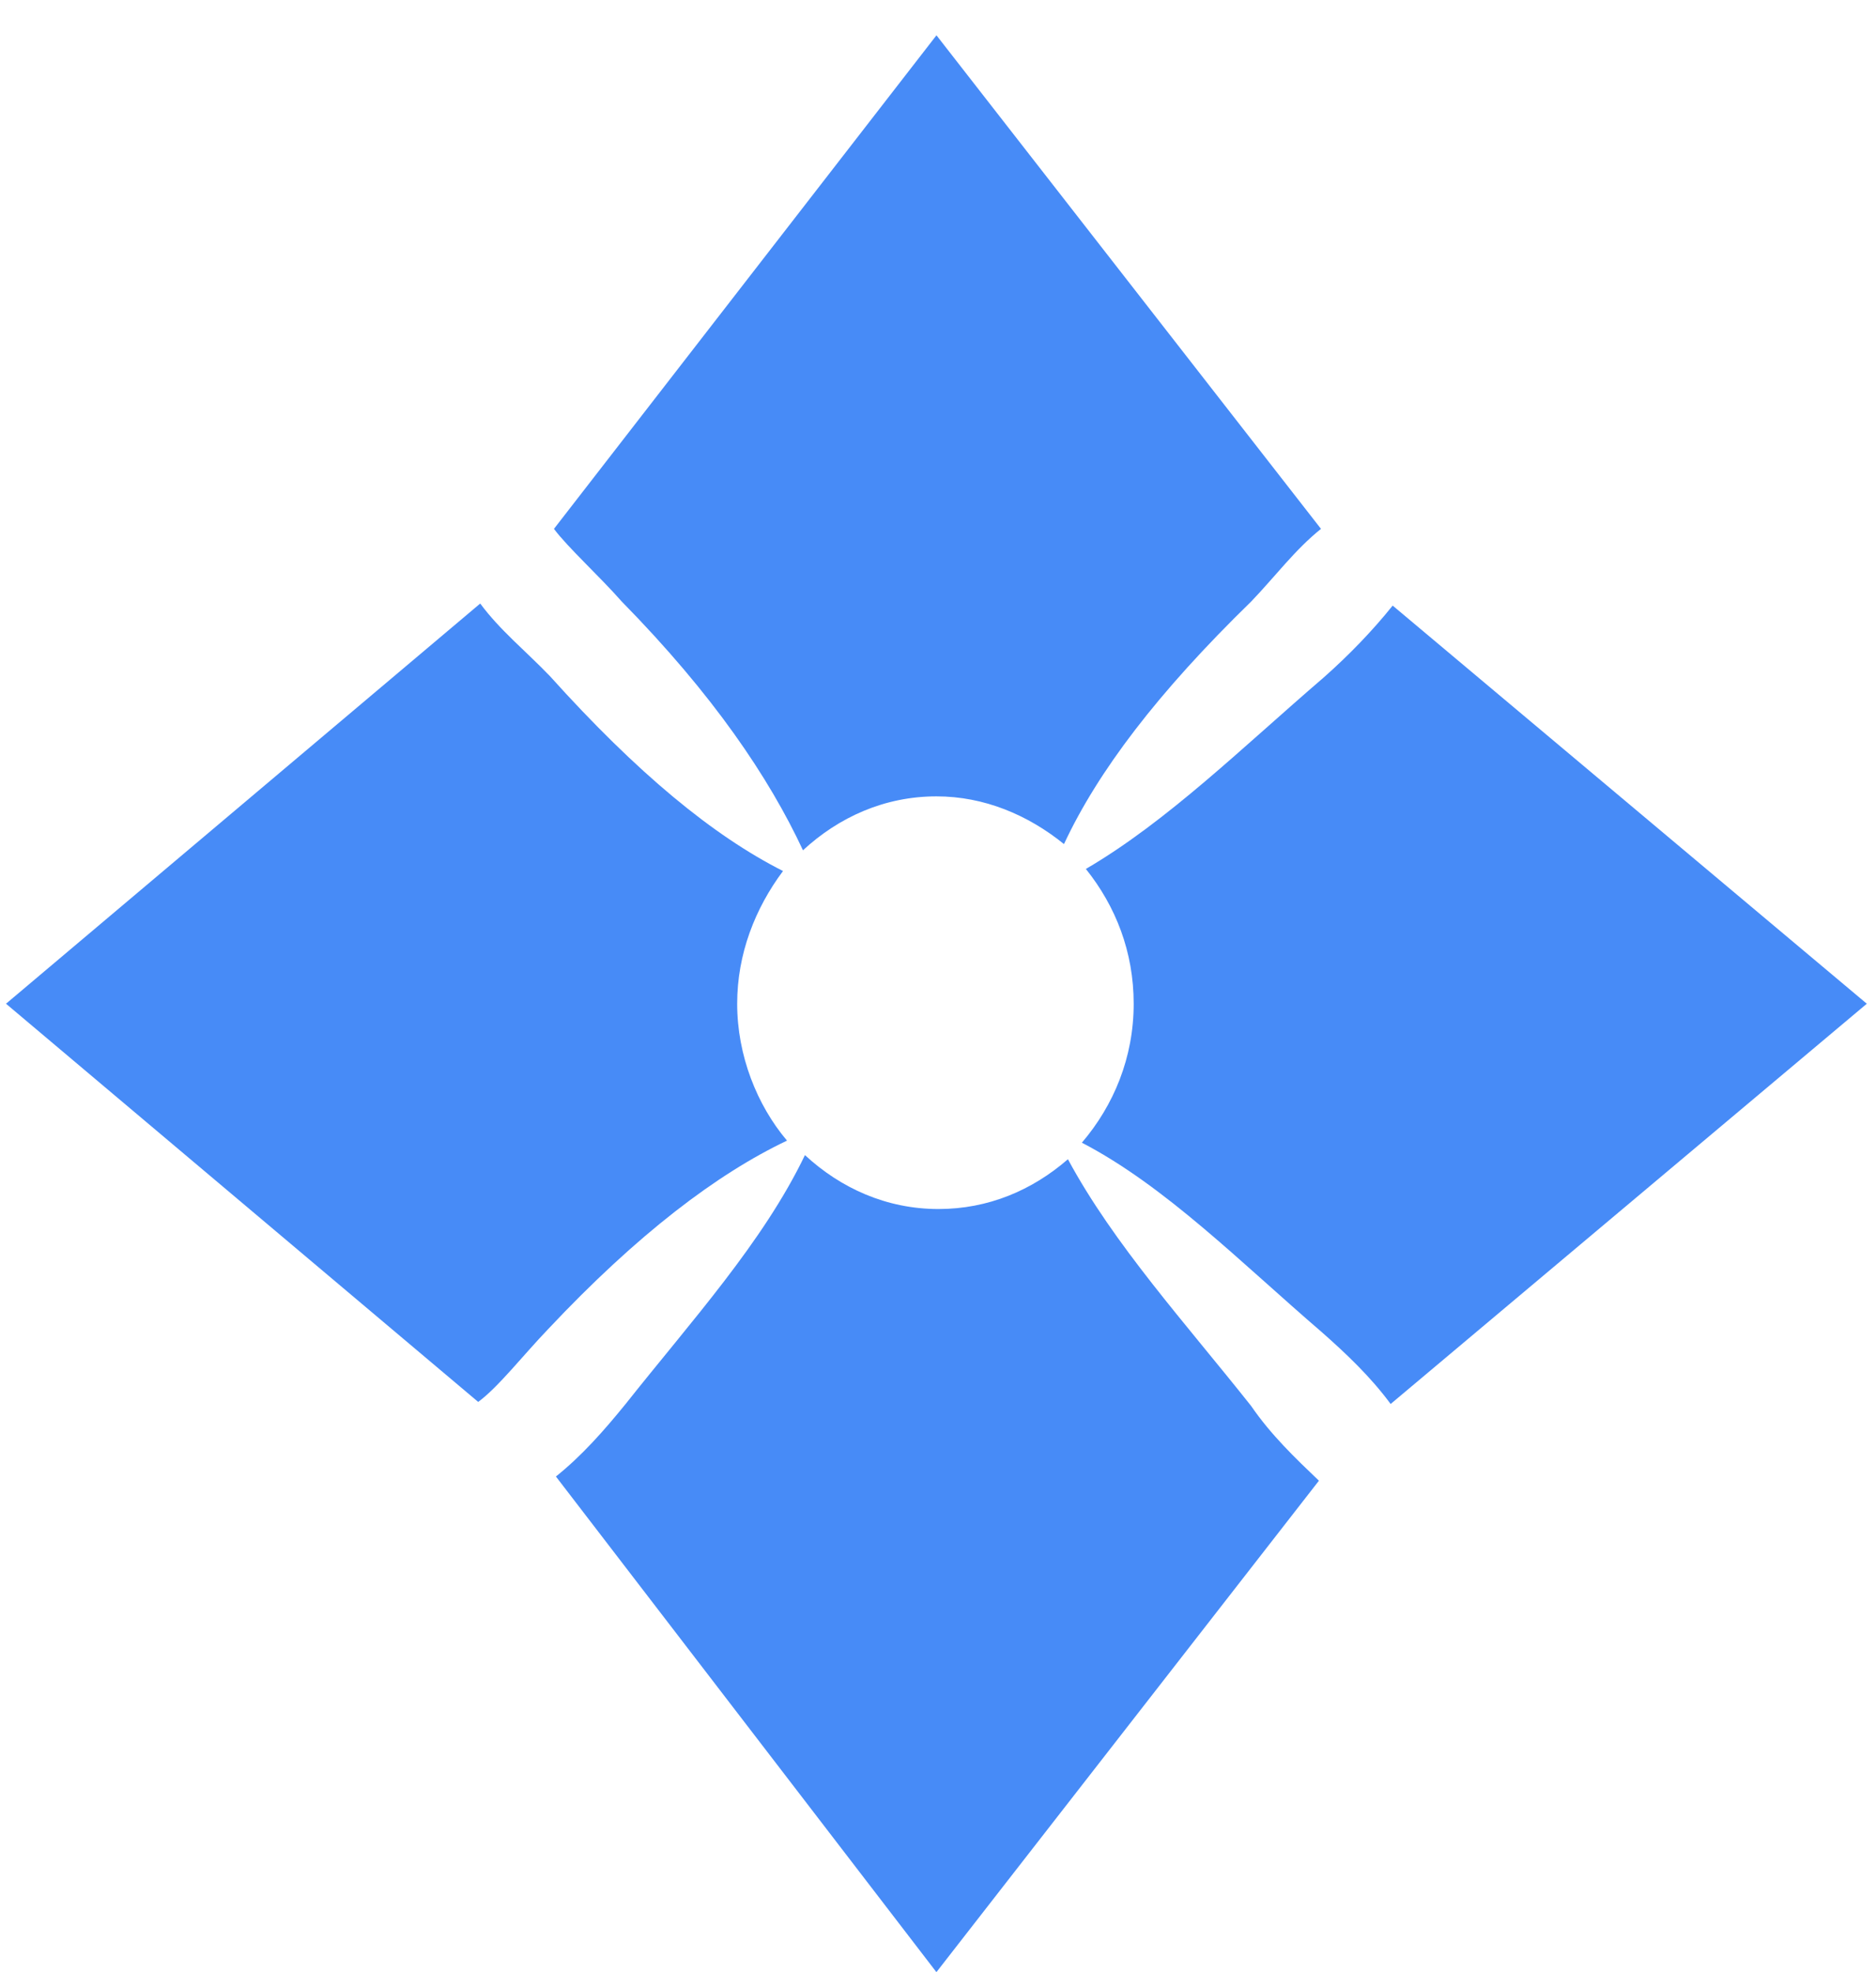
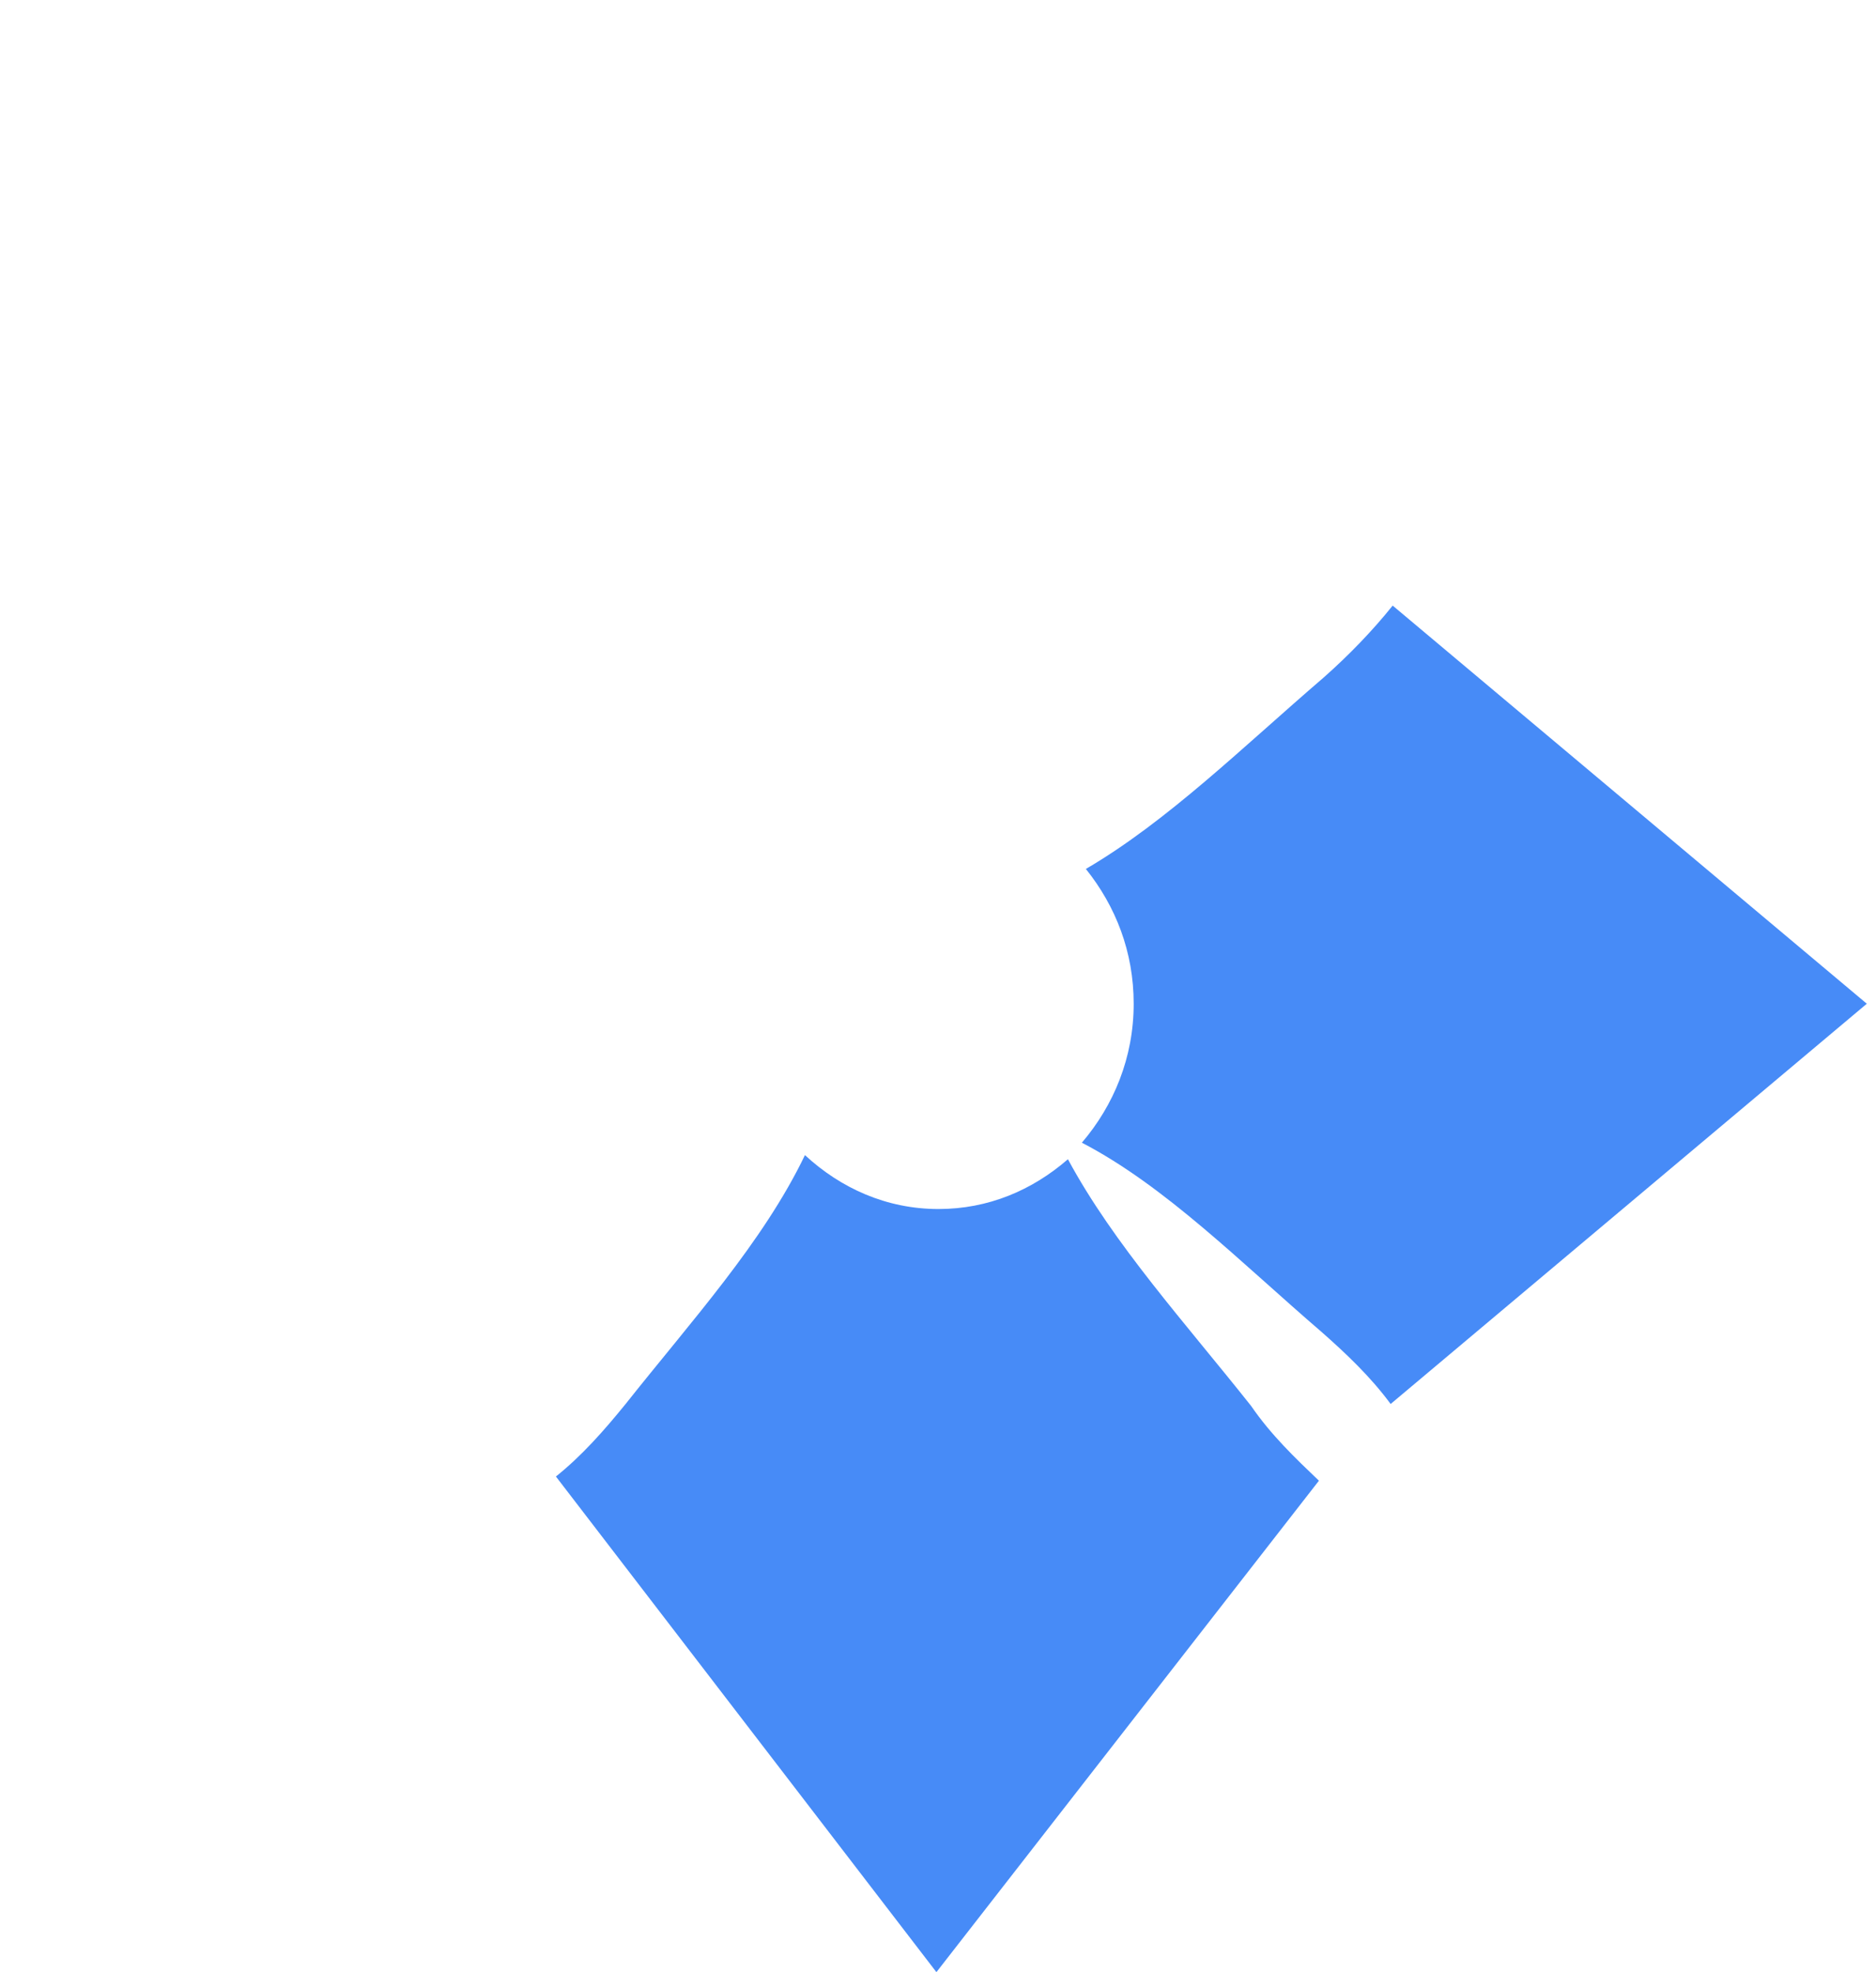
<svg xmlns="http://www.w3.org/2000/svg" width="39" height="41" viewBox="0 0 39 41" fill="none">
-   <path d="M15.325 20.867C15.325 19.833 15.698 18.884 16.278 18.108C14.829 17.375 13.255 16.082 11.432 14.056C10.935 13.538 10.397 13.107 9.983 12.547L0.125 20.867L9.941 29.145C10.355 28.843 10.894 28.153 11.391 27.636C13.255 25.653 14.911 24.402 16.361 23.713C15.74 22.98 15.325 21.945 15.325 20.867Z" fill="#478BF7" />
-   <path d="M12.924 12.504C14.829 14.444 15.989 16.168 16.693 17.677C17.439 16.987 18.391 16.556 19.468 16.556C20.462 16.556 21.373 16.944 22.119 17.548C22.823 16.039 24.065 14.4 26.012 12.504C26.509 11.986 26.923 11.426 27.462 10.995L19.468 0.734L11.516 10.995C11.806 11.383 12.469 11.986 12.924 12.504Z" fill="#478BF7" />
  <path d="M28.952 12.59C28.538 13.107 28.041 13.624 27.502 14.099C25.846 15.521 24.272 17.073 22.574 18.065C23.195 18.841 23.568 19.789 23.568 20.867C23.568 21.988 23.153 22.98 22.491 23.756C24.23 24.661 25.804 26.256 27.461 27.679C27.999 28.153 28.496 28.627 28.91 29.188L38.809 20.867L28.952 12.59Z" fill="#478BF7" />
  <path d="M26.011 29.231C24.644 27.506 23.153 25.868 22.201 24.1C21.455 24.747 20.544 25.135 19.509 25.135C18.432 25.135 17.479 24.704 16.734 24.014C15.864 25.825 14.373 27.463 13.006 29.188C12.551 29.748 12.095 30.265 11.557 30.696L19.467 41L27.419 30.783C26.922 30.308 26.425 29.834 26.011 29.231Z" fill="#478BF7" />
</svg>